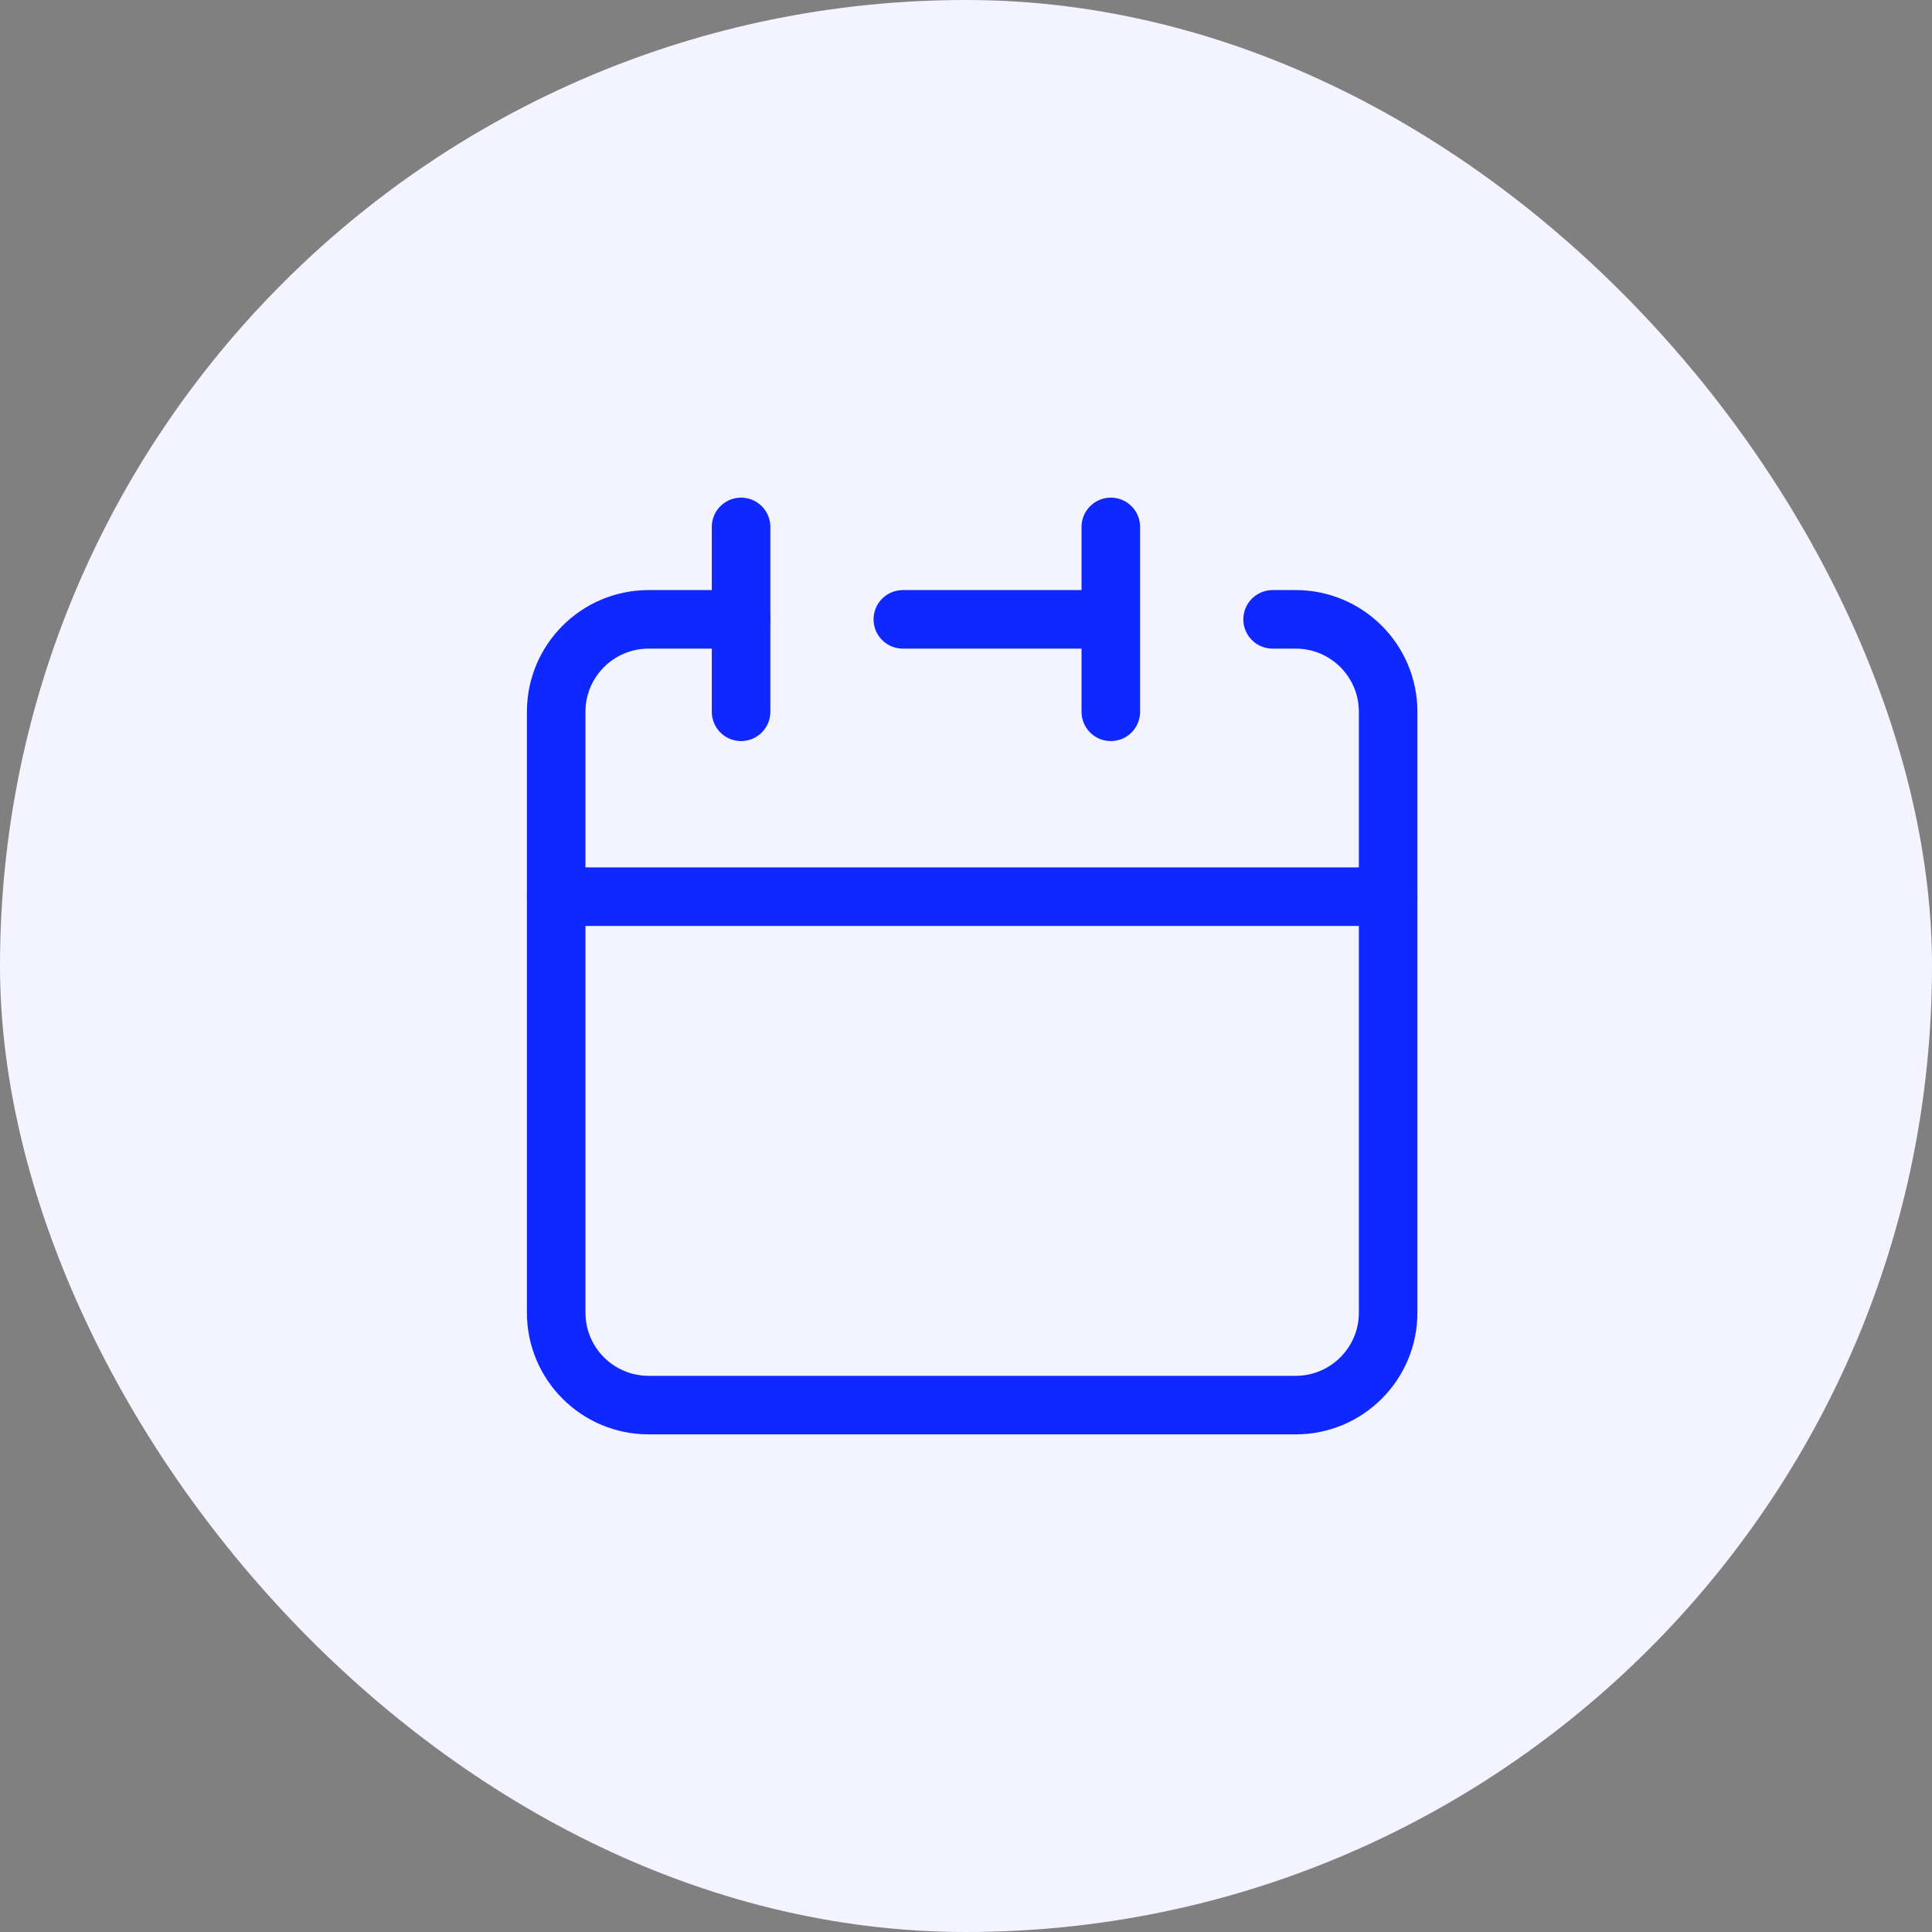
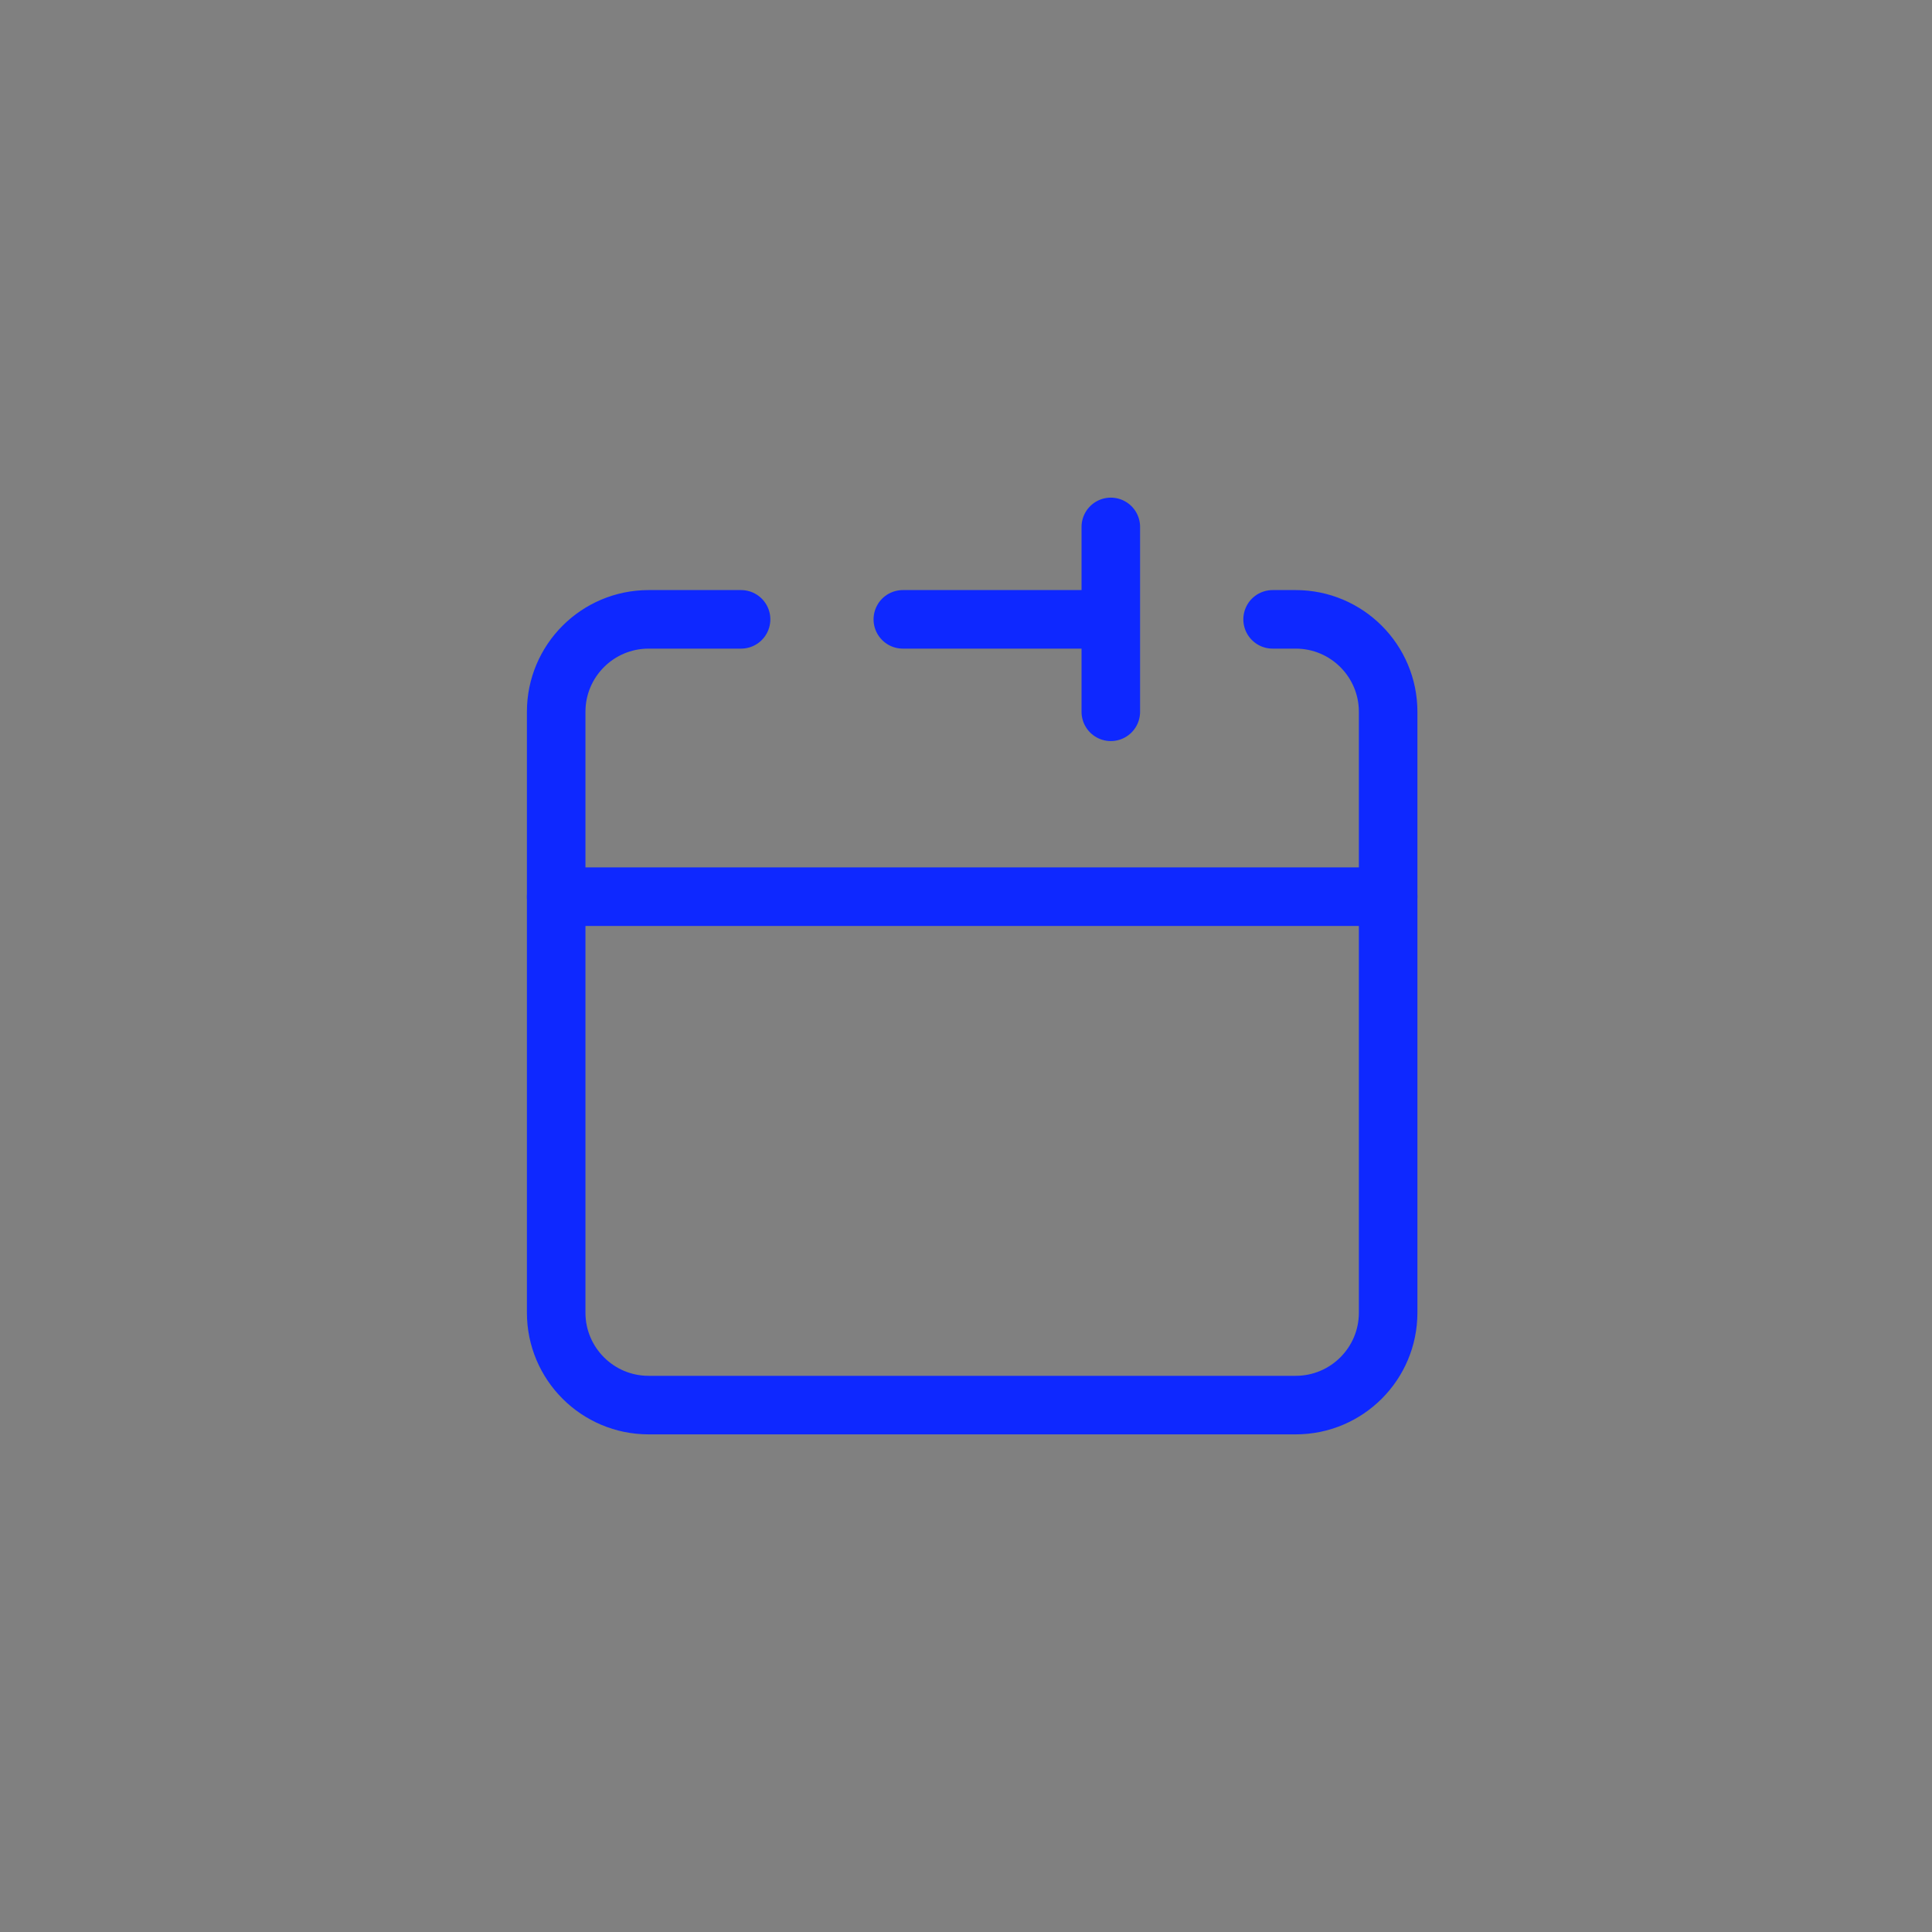
<svg xmlns="http://www.w3.org/2000/svg" width="66" height="66" viewBox="0 0 66 66" fill="none">
  <rect x="0" y="0" width="66" height="66" fill="#808080" stroke="none" />
-   <rect width="66" height="66" rx="33" fill="#F3F4FF" />
  <path d="M37.947 21.158V18M37.947 21.158V24.316M37.947 21.158H30.842M19 30.632V44.842C19 46.586 20.414 48 22.158 48H44.263C46.007 48 47.421 46.586 47.421 44.842V30.632H19Z" stroke="#0E28FF" stroke-width="2" stroke-linecap="round" stroke-linejoin="round" />
  <path d="M19 30.632V24.316C19 22.572 20.414 21.158 22.158 21.158H25.316" stroke="#0E28FF" stroke-width="2" stroke-linecap="round" stroke-linejoin="round" />
-   <path d="M25.316 18V24.316" stroke="#0E28FF" stroke-width="2" stroke-linecap="round" stroke-linejoin="round" />
  <path d="M47.421 30.632V24.316C47.421 22.572 46.007 21.158 44.263 21.158H43.474" stroke="#0E28FF" stroke-width="2" stroke-linecap="round" stroke-linejoin="round" />
</svg>